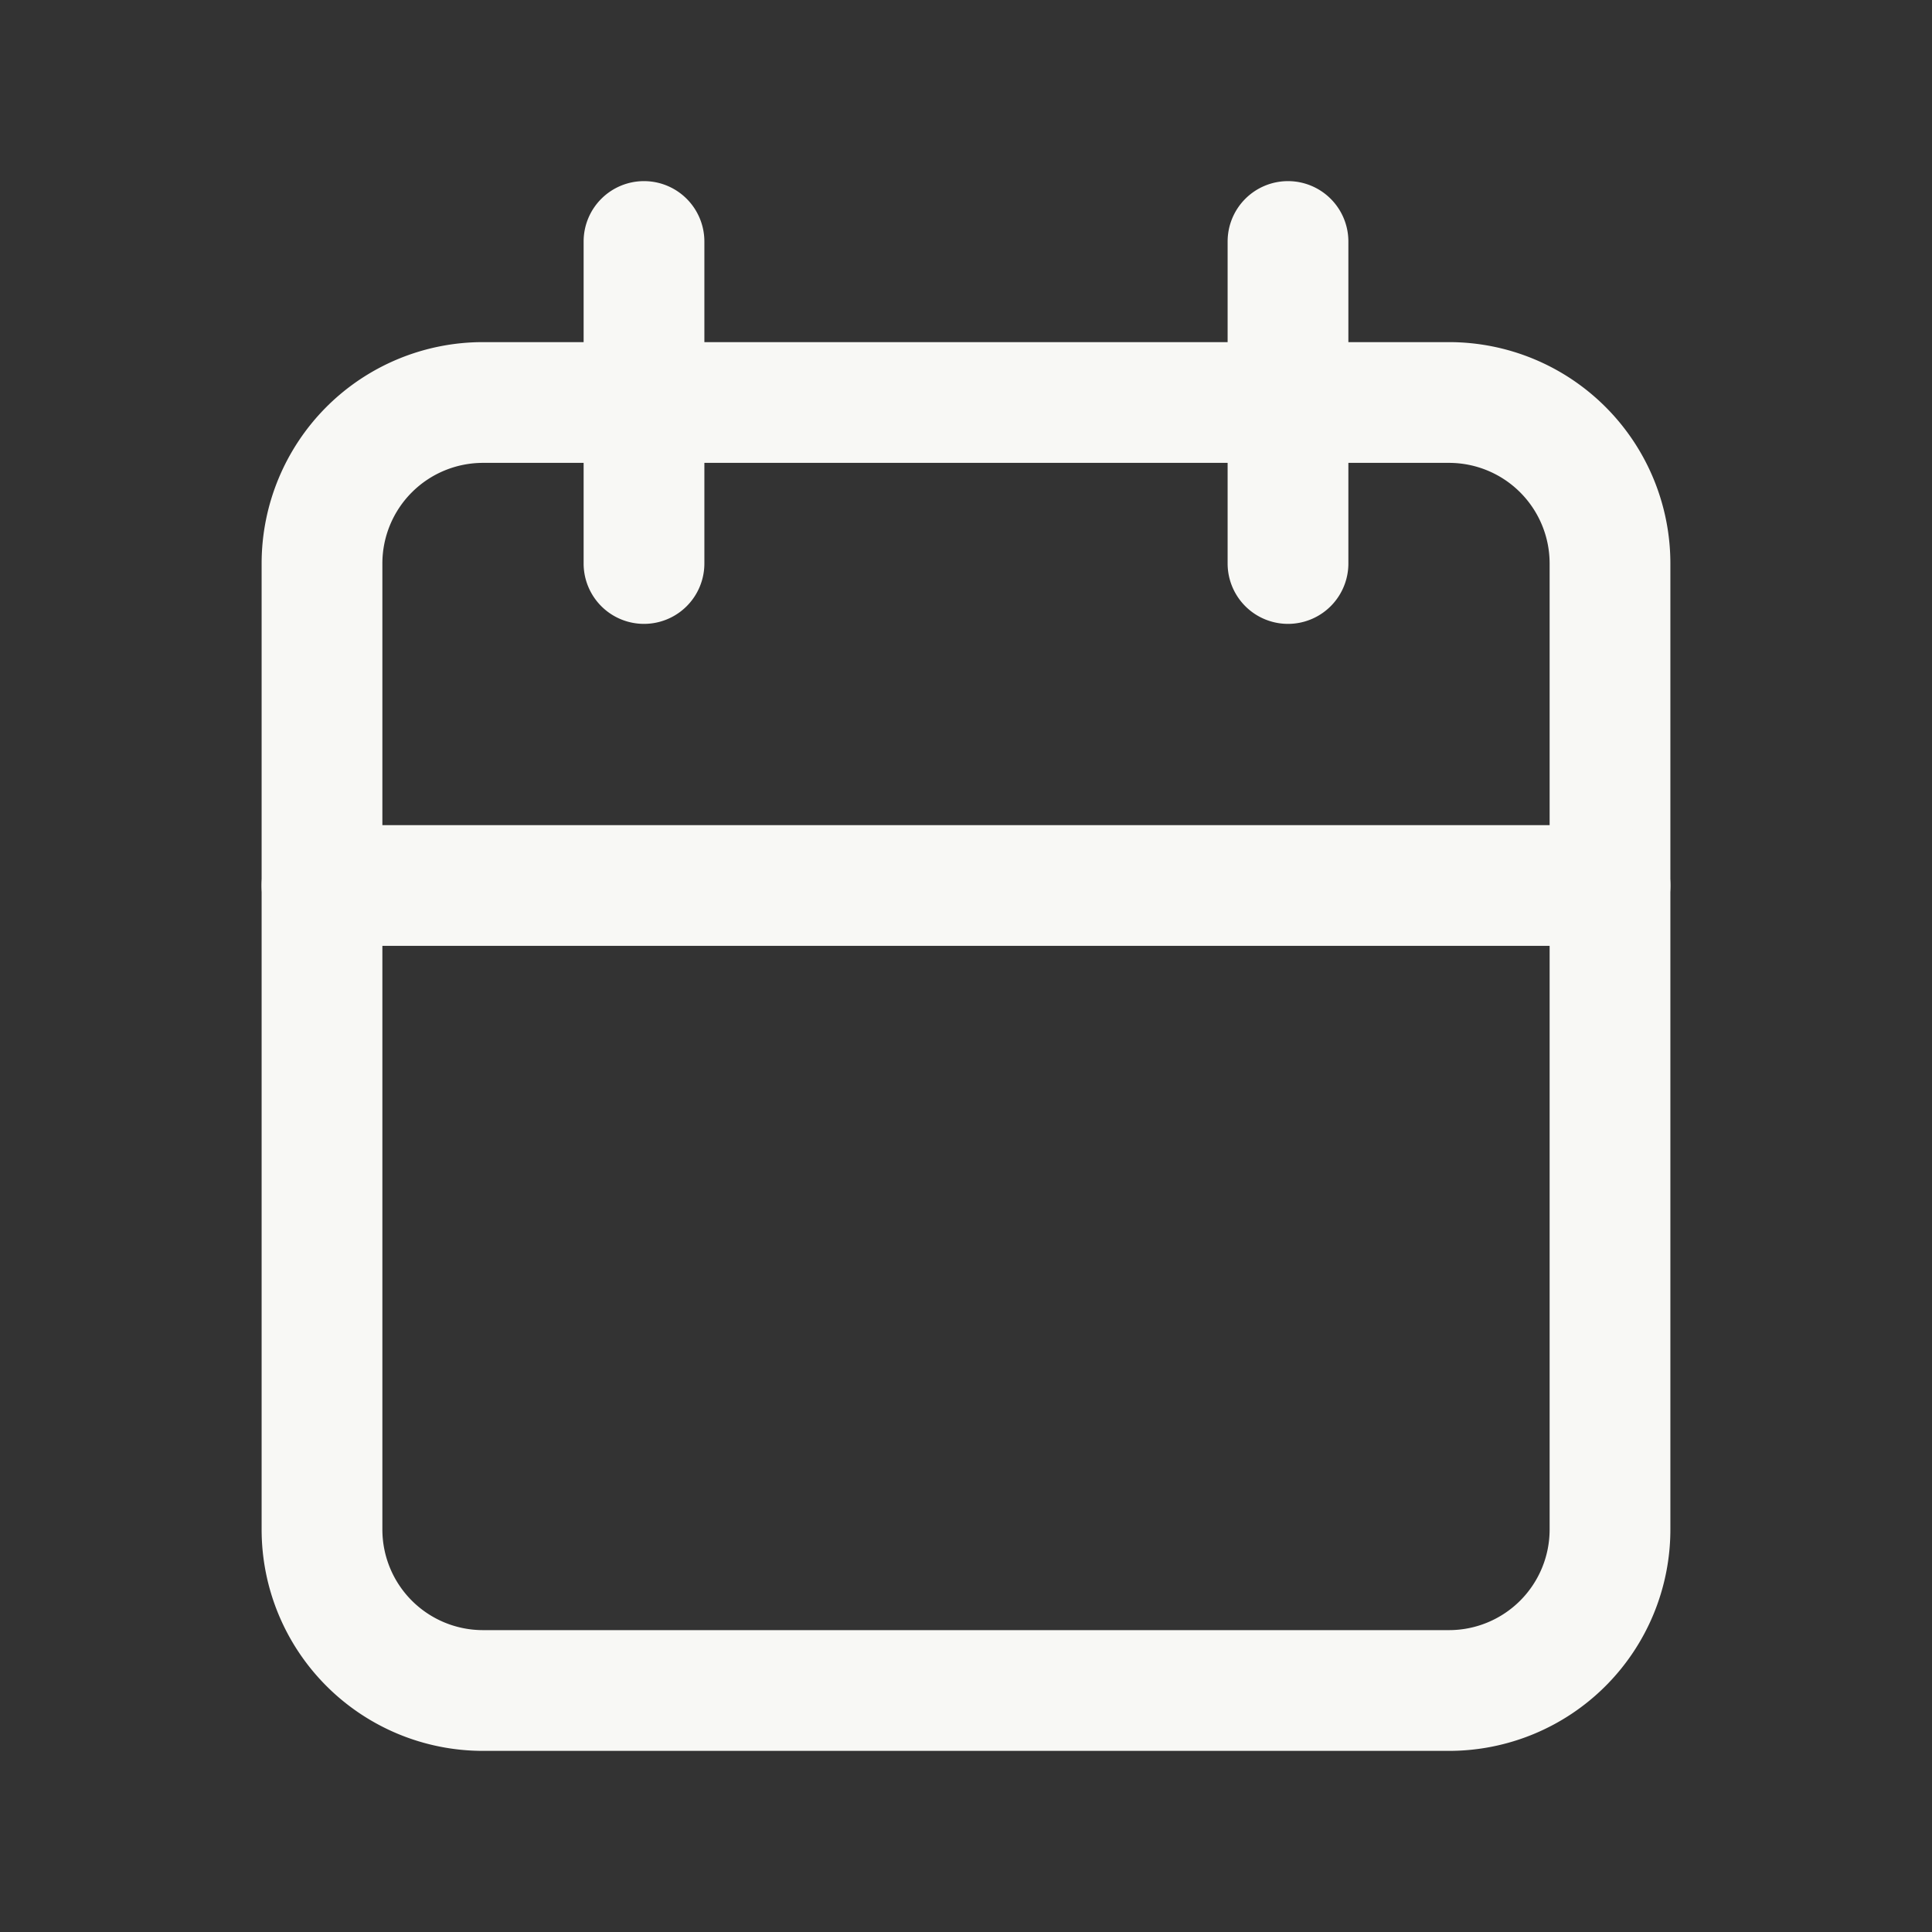
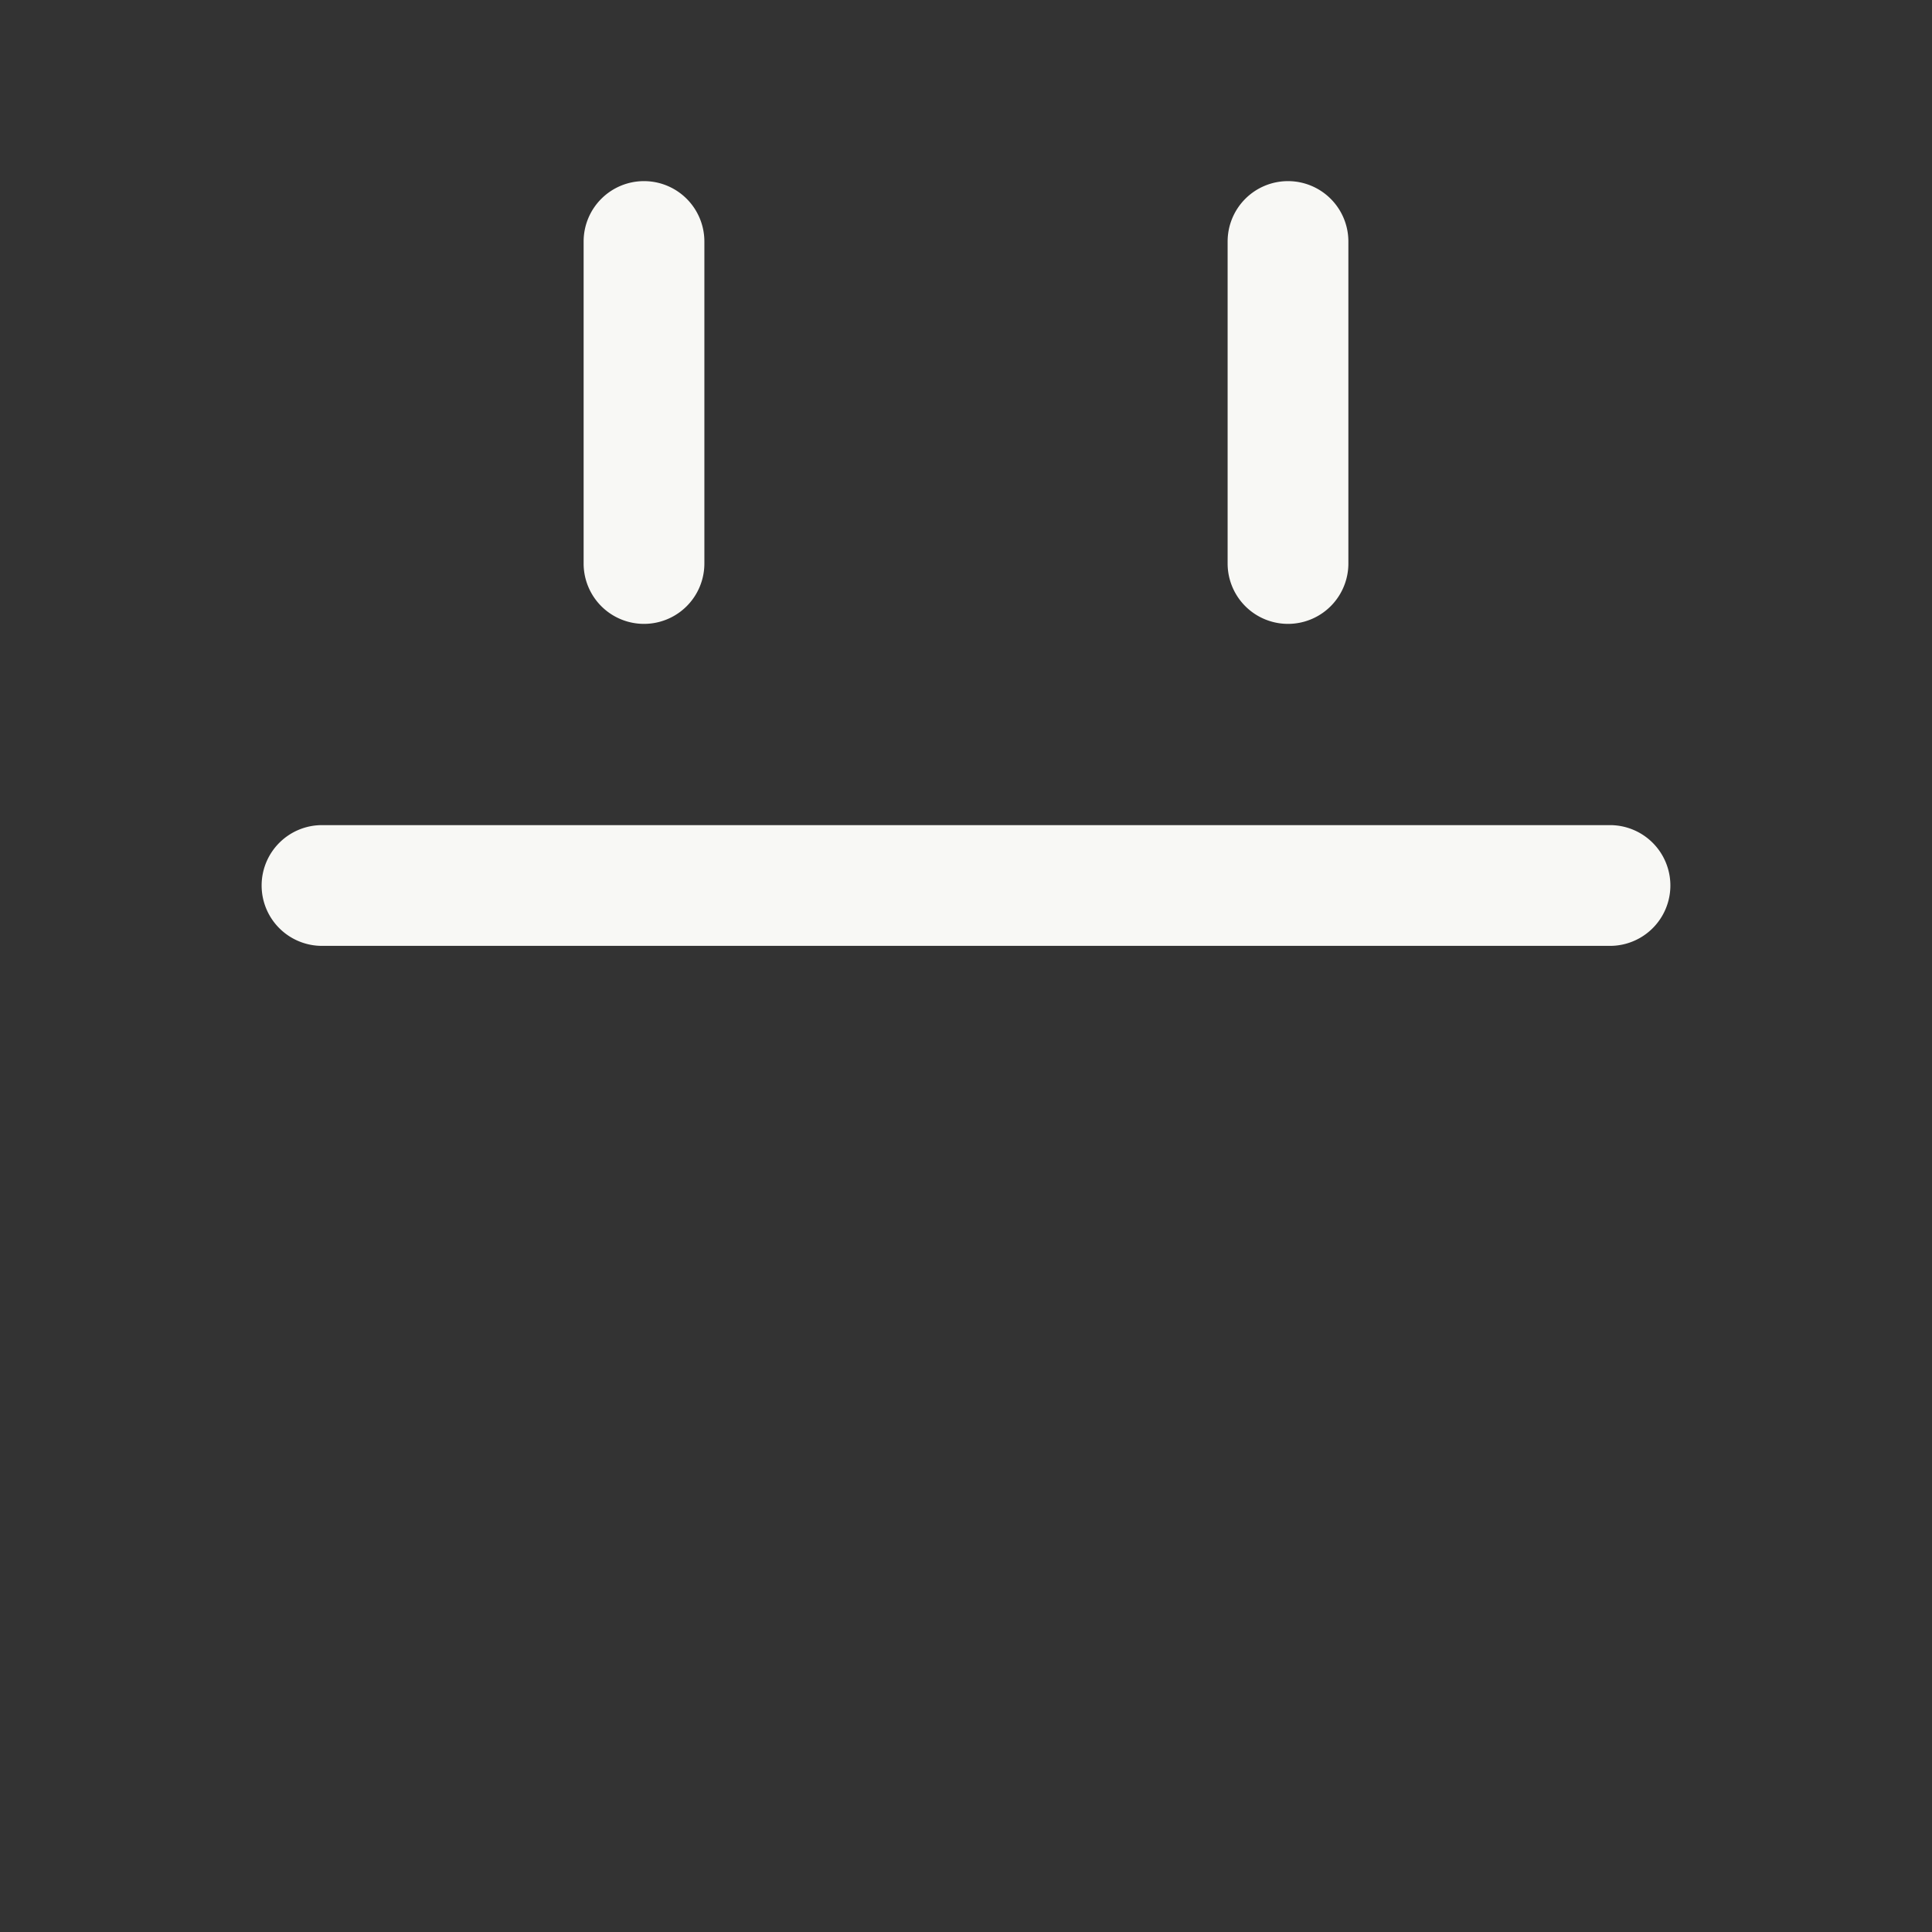
<svg xmlns="http://www.w3.org/2000/svg" width="24" height="24" fill="none">
  <rect width="100%" height="100%" fill="#333333" stroke="none" />
-   <path fill="#F8F8F5" fill-rule="evenodd" d="M6 5.75A1.25 1.25 0 0 0 4.75 7v12A1.25 1.25 0 0 0 6 20.25h12A1.25 1.25 0 0 0 19.25 19V7A1.25 1.25 0 0 0 18 5.75H6zm-1.945-.695A2.75 2.75 0 0 1 6 4.25h12A2.75 2.75 0 0 1 20.75 7v12A2.75 2.75 0 0 1 18 21.75H6A2.75 2.75 0 0 1 3.25 19V7c0-.73.29-1.429.805-1.945z" clip-rule="evenodd" />
  <path fill="#F8F8F5" fill-rule="evenodd" d="M16 2.25a.75.75 0 0 1 .75.75v4a.75.75 0 0 1-1.5 0V3a.75.75 0 0 1 .75-.75zm-8 0a.75.75 0 0 1 .75.75v4a.75.75 0 0 1-1.5 0V3A.75.75 0 0 1 8 2.25zM3.25 11a.75.75 0 0 1 .75-.75h16a.75.75 0 0 1 0 1.5H4a.75.75 0 0 1-.75-.75z" clip-rule="evenodd" />
</svg>